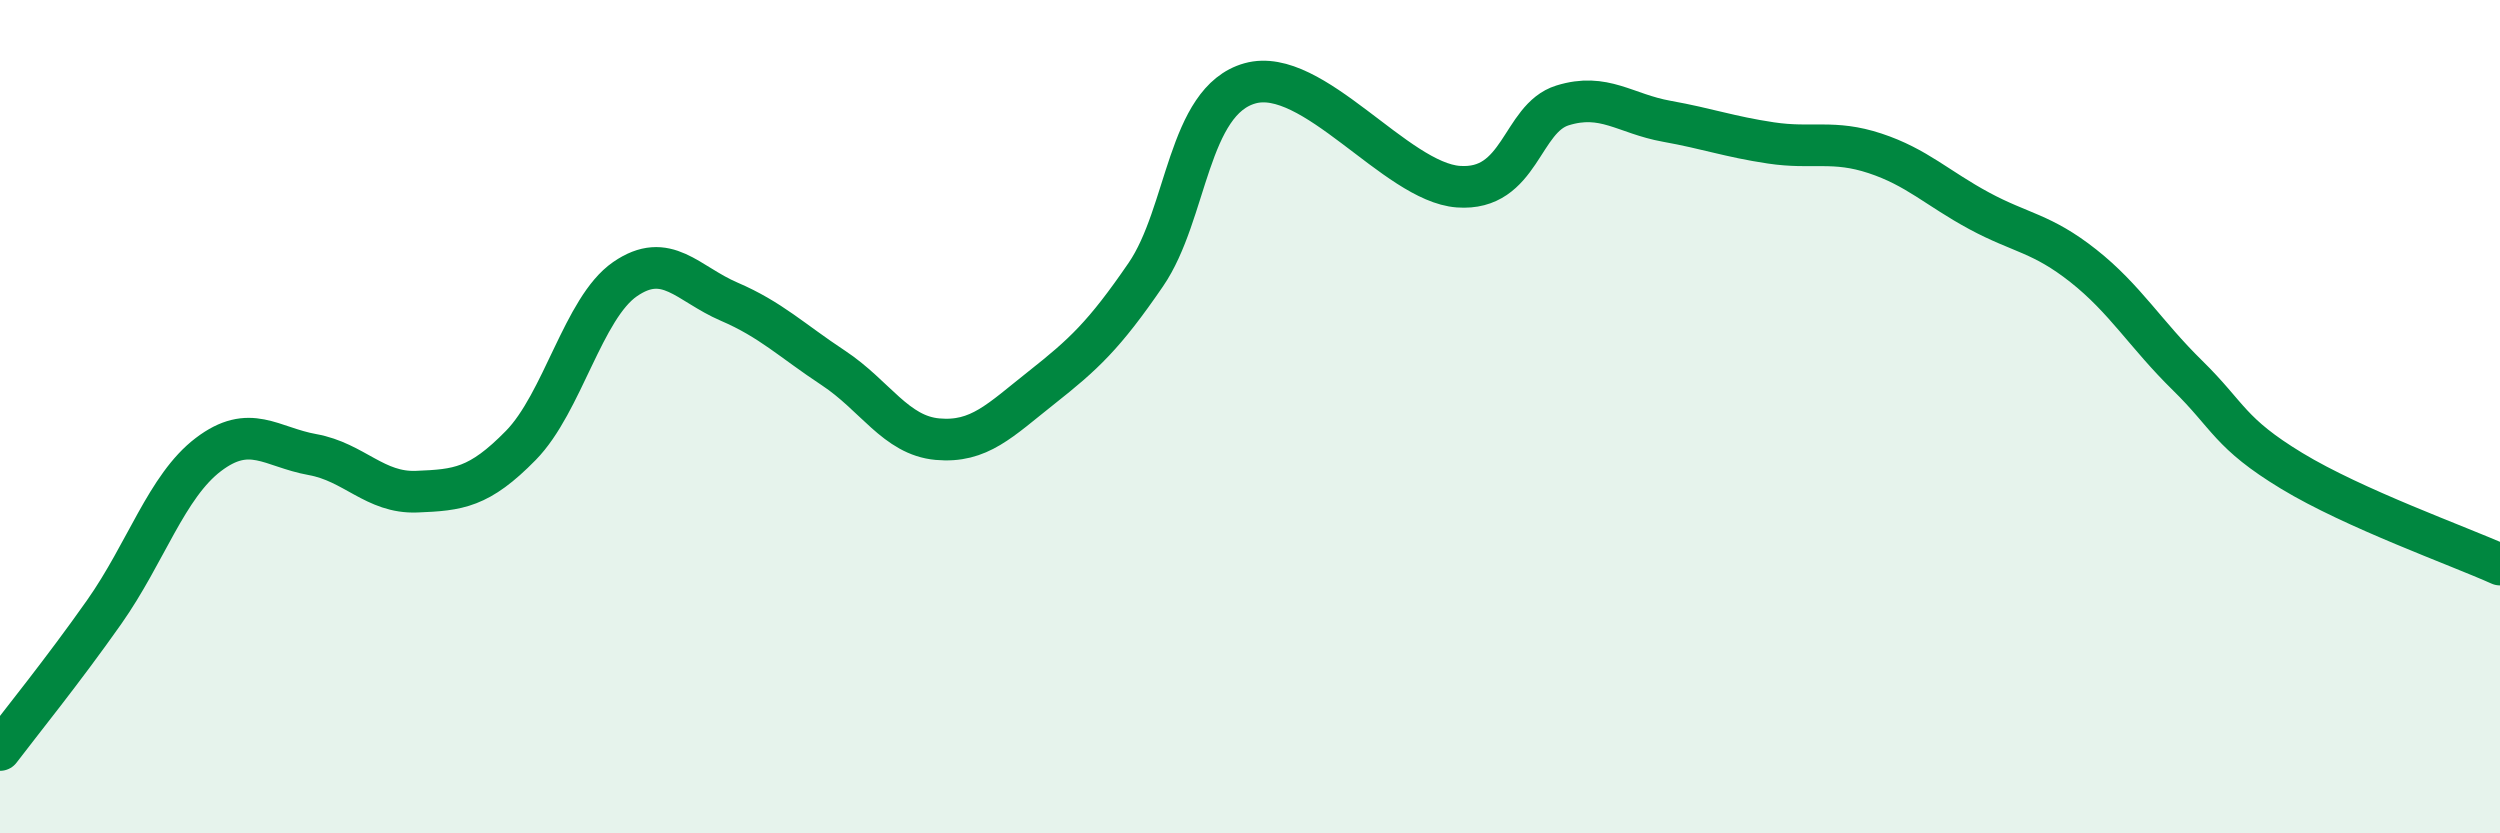
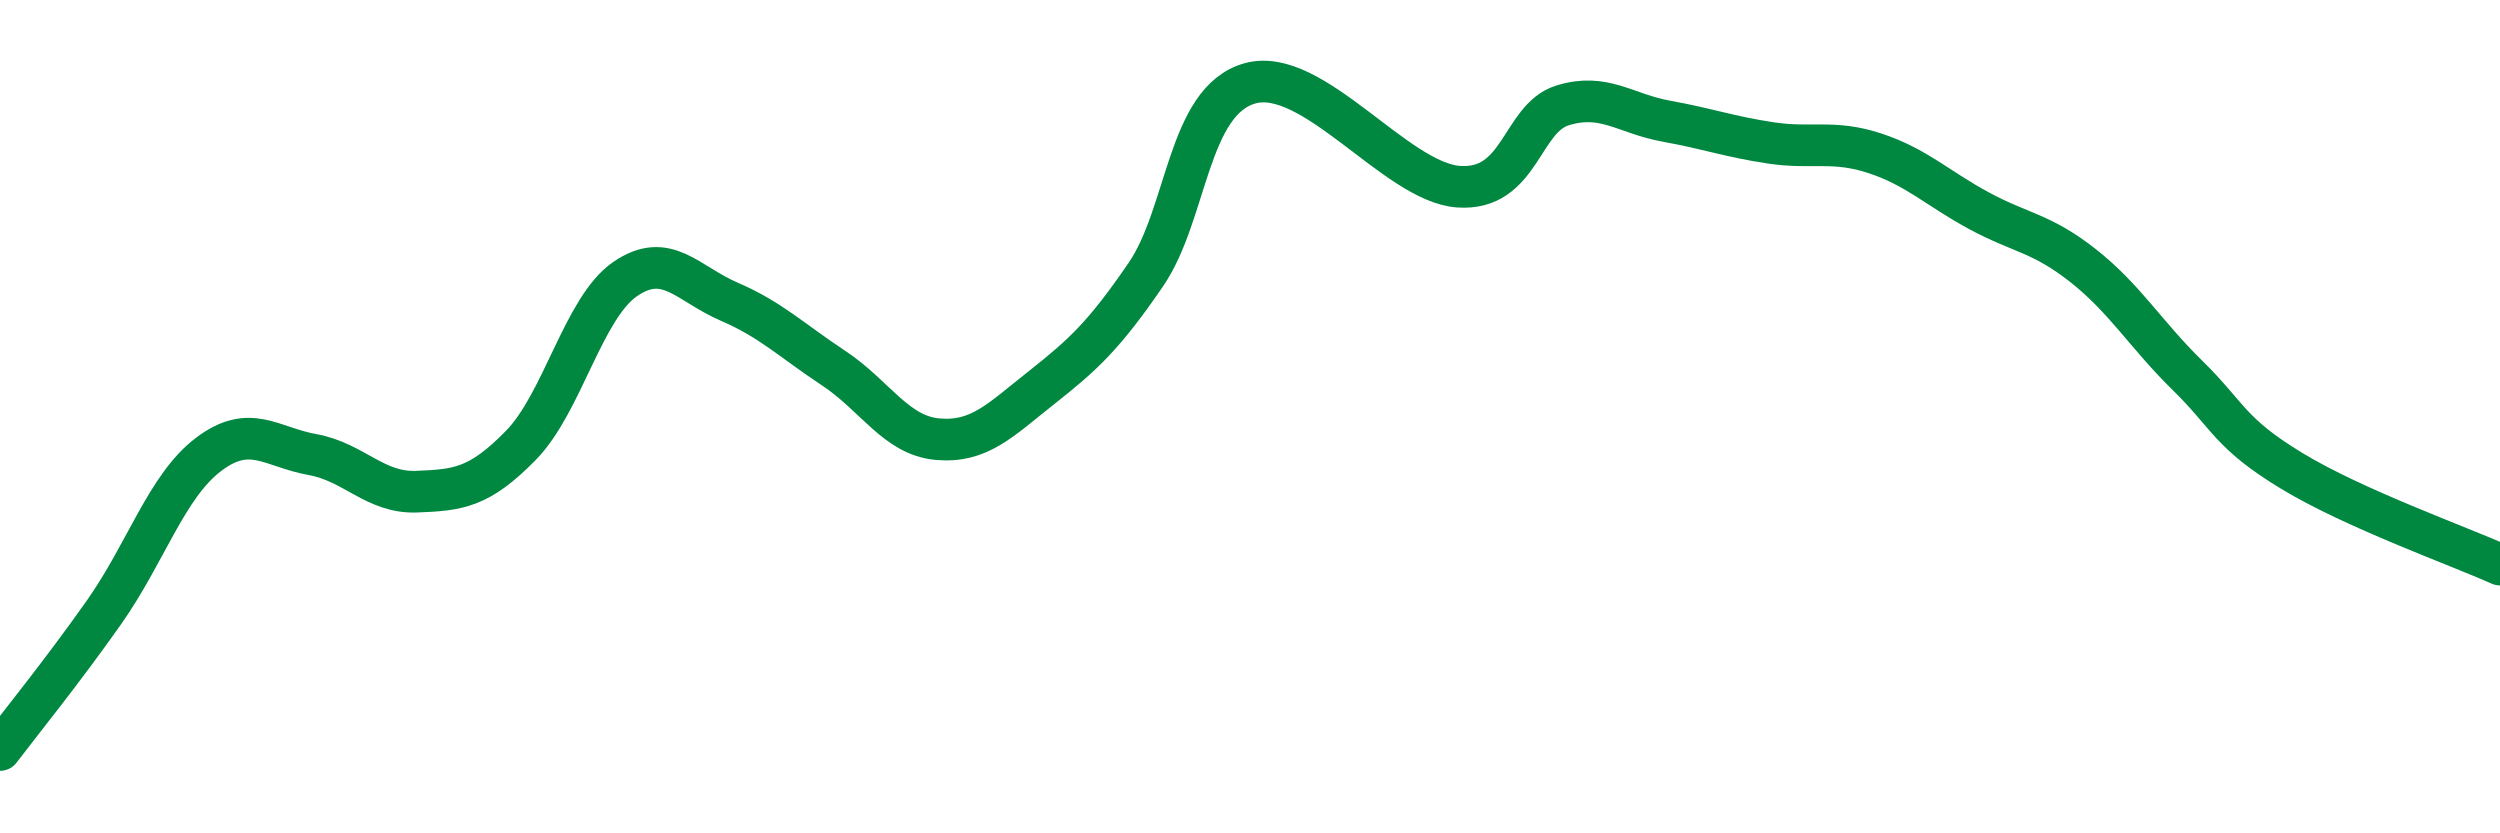
<svg xmlns="http://www.w3.org/2000/svg" width="60" height="20" viewBox="0 0 60 20">
-   <path d="M 0,18 C 0.5,17.34 1.5,16.11 2.5,14.69 C 3.5,13.27 4,11.67 5,10.91 C 6,10.15 6.5,10.73 7.5,10.91 C 8.5,11.09 9,11.84 10,11.8 C 11,11.76 11.5,11.71 12.5,10.69 C 13.5,9.67 14,7.39 15,6.7 C 16,6.01 16.5,6.81 17.5,7.24 C 18.5,7.67 19,8.17 20,8.83 C 21,9.49 21.5,10.45 22.5,10.54 C 23.5,10.63 24,10.09 25,9.3 C 26,8.51 26.5,8.05 27.5,6.59 C 28.5,5.13 28.5,2.42 30,2 C 31.5,1.58 33.5,4.37 35,4.48 C 36.5,4.59 36.5,2.84 37.5,2.53 C 38.5,2.22 39,2.73 40,2.91 C 41,3.09 41.5,3.28 42.5,3.43 C 43.5,3.58 44,3.35 45,3.68 C 46,4.01 46.5,4.52 47.5,5.06 C 48.5,5.6 49,5.59 50,6.38 C 51,7.17 51.5,8.03 52.5,9.01 C 53.5,9.99 53.5,10.39 55,11.3 C 56.5,12.21 59,13.1 60,13.55L60 20L0 20Z" fill="#008740" opacity="0.1" stroke-linecap="round" stroke-linejoin="round" />
  <path d="M 0,18 C 0.5,17.34 1.5,16.11 2.5,14.69 C 3.5,13.27 4,11.67 5,10.91 C 6,10.15 6.5,10.73 7.5,10.91 C 8.5,11.09 9,11.84 10,11.8 C 11,11.76 11.5,11.71 12.5,10.69 C 13.5,9.67 14,7.39 15,6.7 C 16,6.01 16.5,6.81 17.5,7.24 C 18.5,7.67 19,8.17 20,8.83 C 21,9.49 21.5,10.45 22.5,10.54 C 23.5,10.63 24,10.09 25,9.3 C 26,8.51 26.5,8.05 27.5,6.59 C 28.5,5.13 28.5,2.42 30,2 C 31.5,1.58 33.5,4.37 35,4.48 C 36.5,4.59 36.5,2.84 37.5,2.53 C 38.5,2.22 39,2.73 40,2.91 C 41,3.09 41.5,3.28 42.5,3.43 C 43.5,3.58 44,3.35 45,3.68 C 46,4.01 46.5,4.52 47.5,5.06 C 48.5,5.6 49,5.59 50,6.38 C 51,7.17 51.5,8.03 52.5,9.01 C 53.5,9.99 53.5,10.39 55,11.3 C 56.5,12.21 59,13.1 60,13.55" stroke="#008740" stroke-width="1" fill="none" stroke-linecap="round" stroke-linejoin="round" />
</svg>